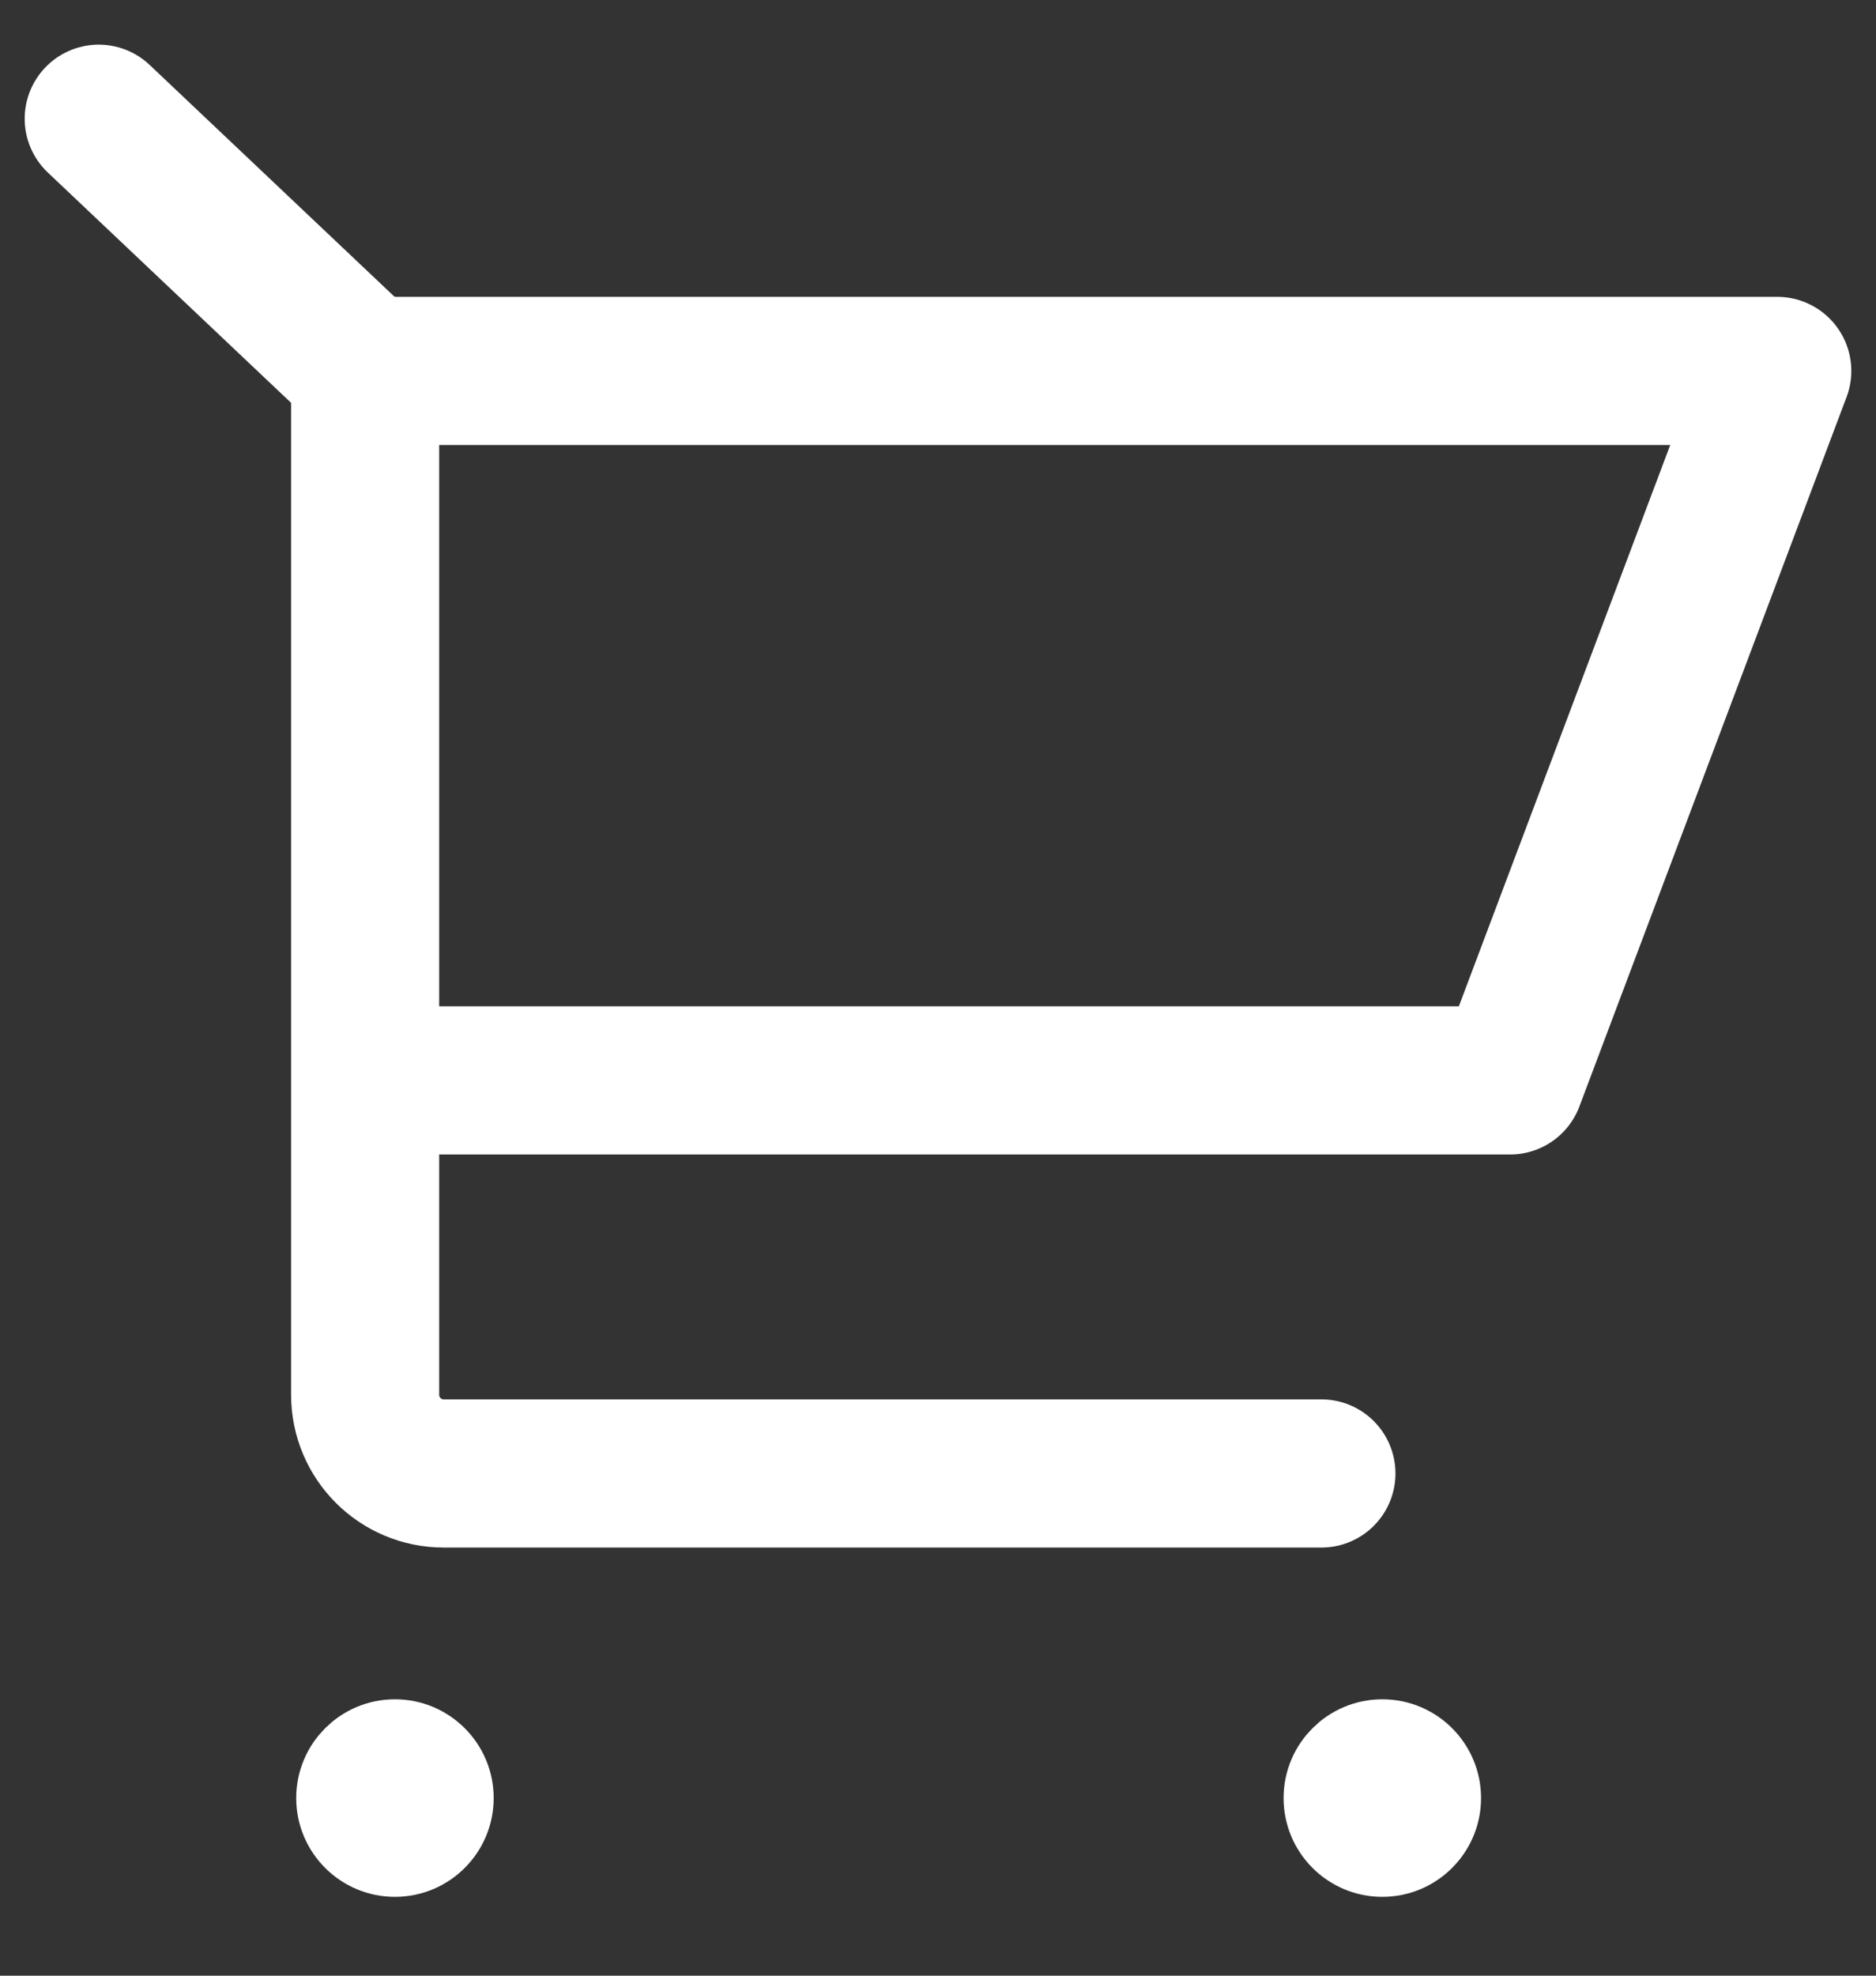
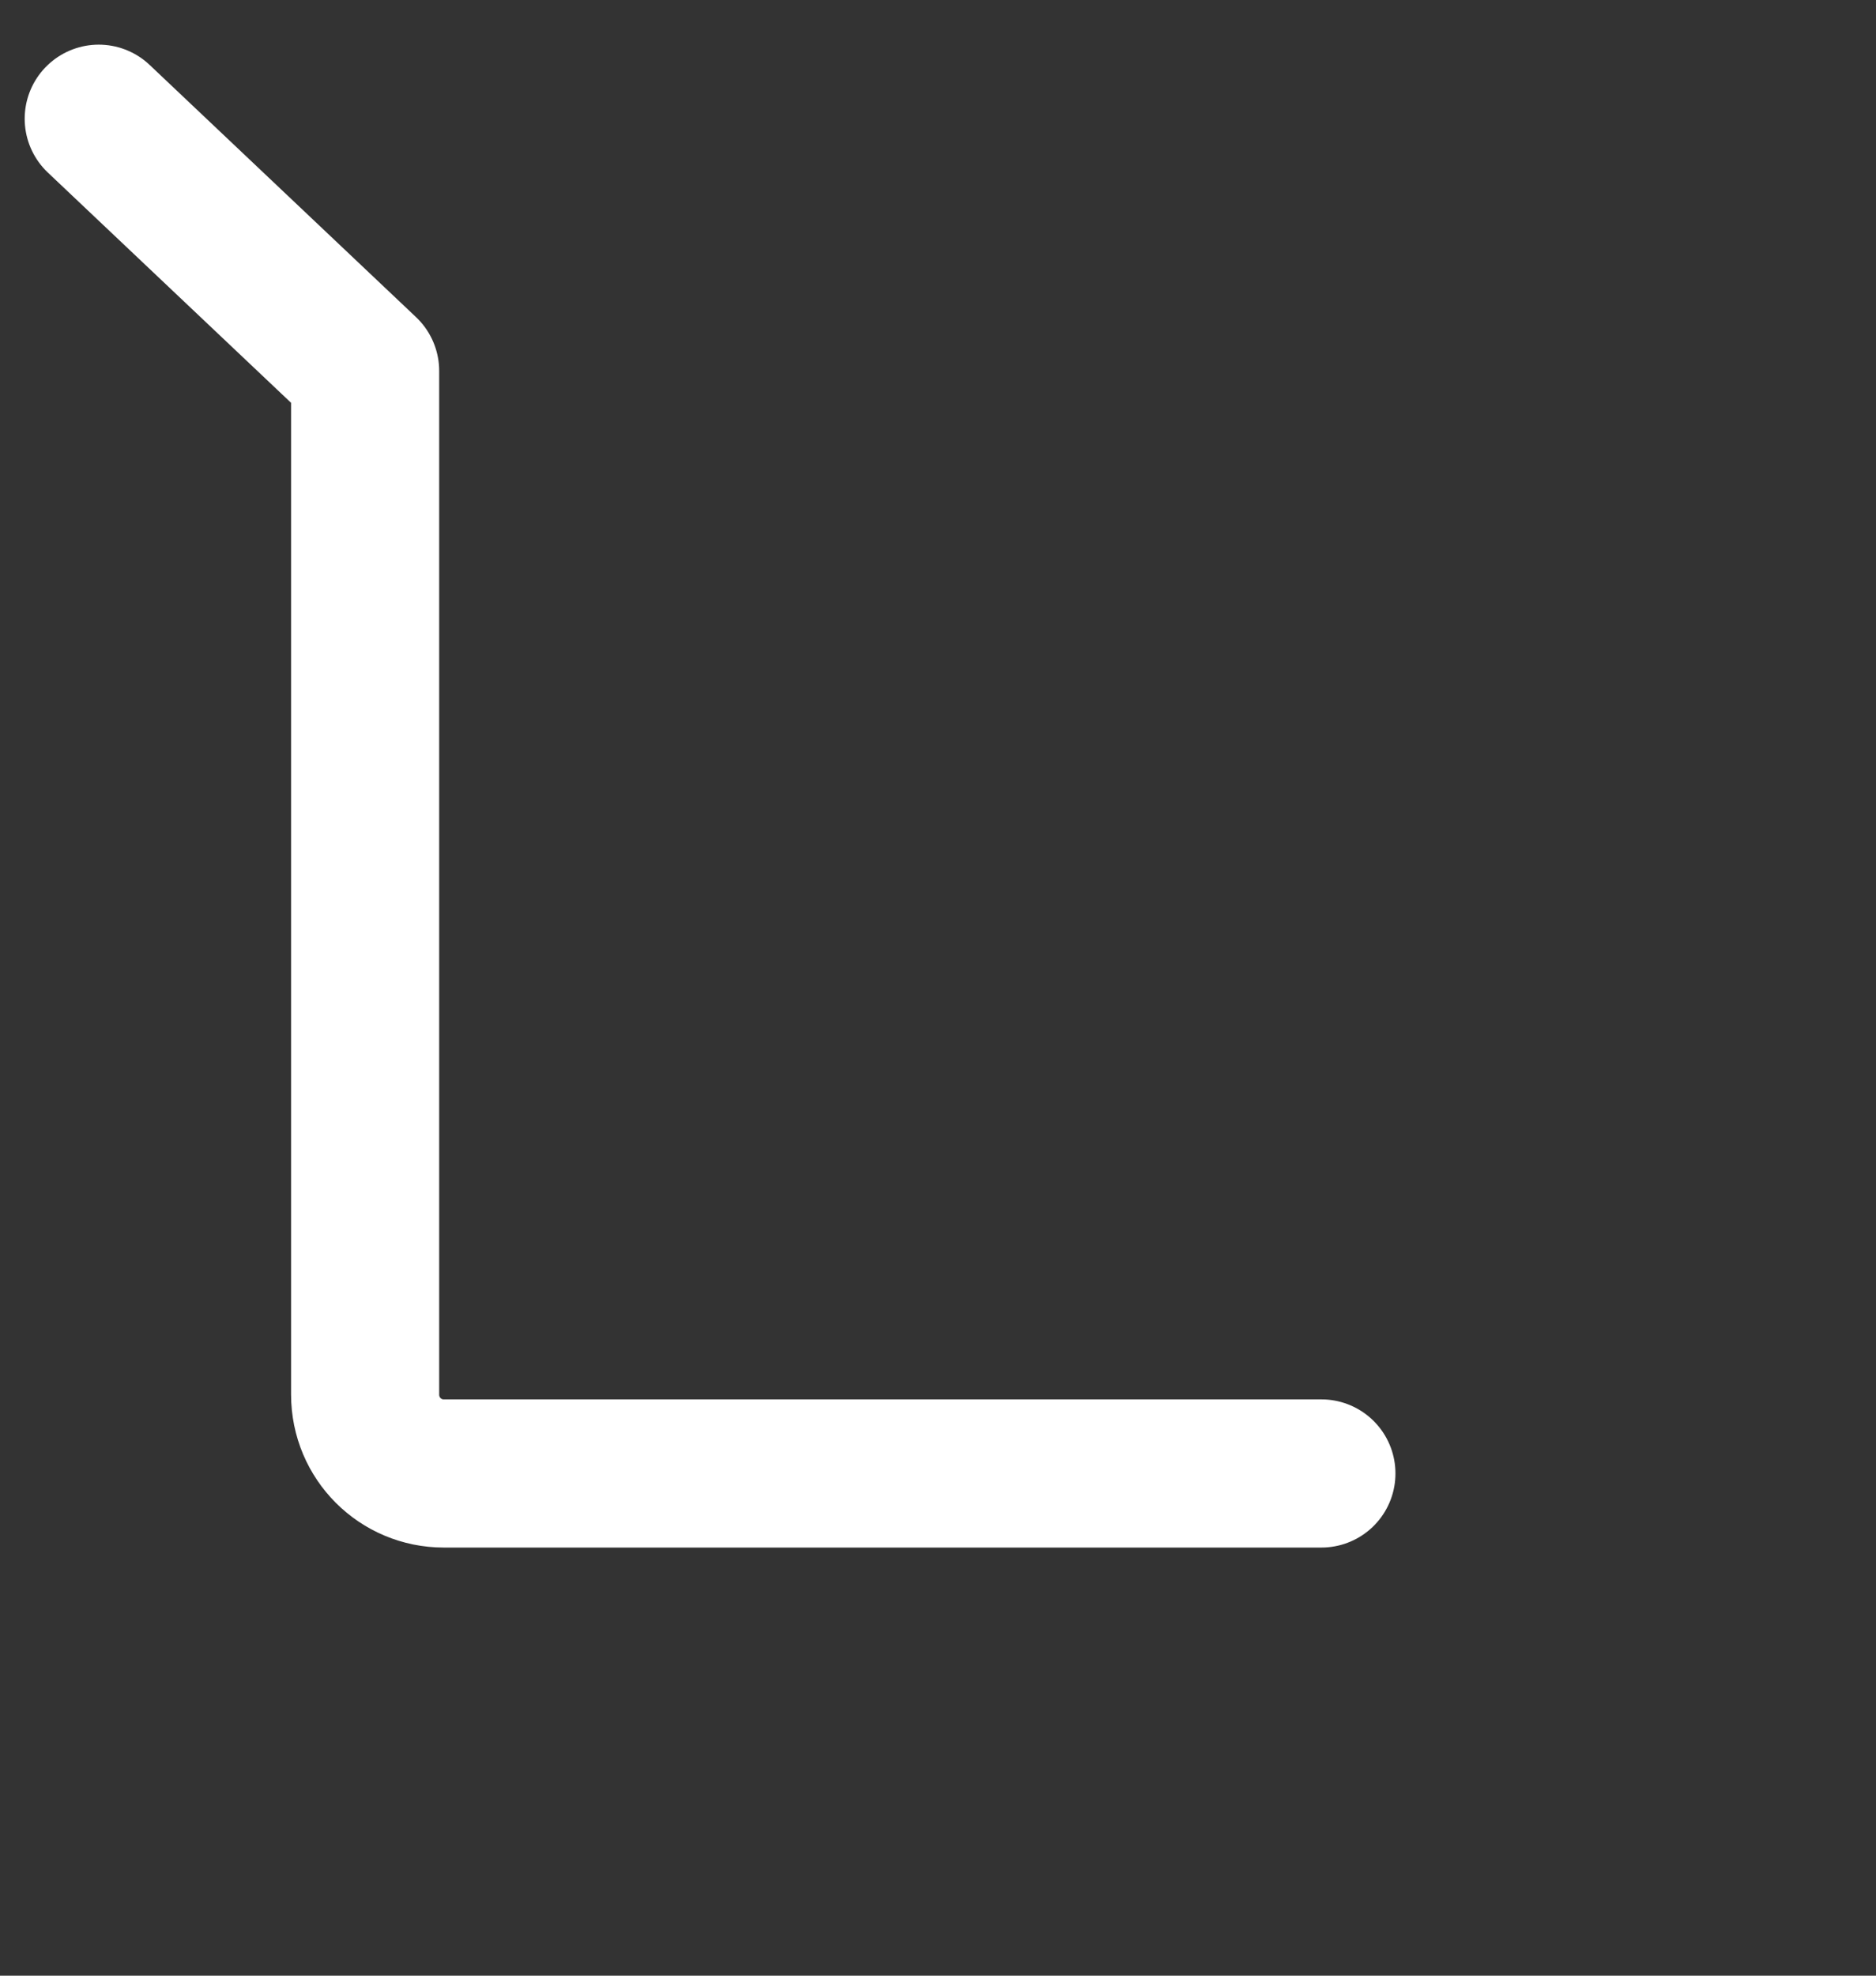
<svg xmlns="http://www.w3.org/2000/svg" width="19" height="20" viewBox="0 0 19 20" fill="none">
  <rect x="0" y="0" width="19" height="20" fill="#333333" stroke="none" />
-   <path d="M3.698 3.755H18L15.294 10.937H3.862" stroke="white" stroke-width="1.5" stroke-linecap="round" stroke-linejoin="round" />
  <path d="M1 1.202L3.698 3.755V14.117C3.698 14.563 4.057 14.916 4.494 14.916H13.383" stroke="white" stroke-width="1.5" stroke-linecap="round" stroke-linejoin="round" />
-   <path d="M4.5 18.202C4.5 18.478 4.276 18.702 4 18.702C3.724 18.702 3.5 18.478 3.5 18.202C3.5 17.926 3.724 17.702 4 17.702C4.276 17.702 4.5 17.926 4.5 18.202Z" fill="white" stroke="white" />
-   <path d="M14.5 18.202C14.5 18.478 14.276 18.702 14 18.702C13.724 18.702 13.5 18.478 13.5 18.202C13.5 17.926 13.724 17.702 14 17.702C14.276 17.702 14.5 17.926 14.5 18.202Z" fill="white" stroke="white" />
</svg>